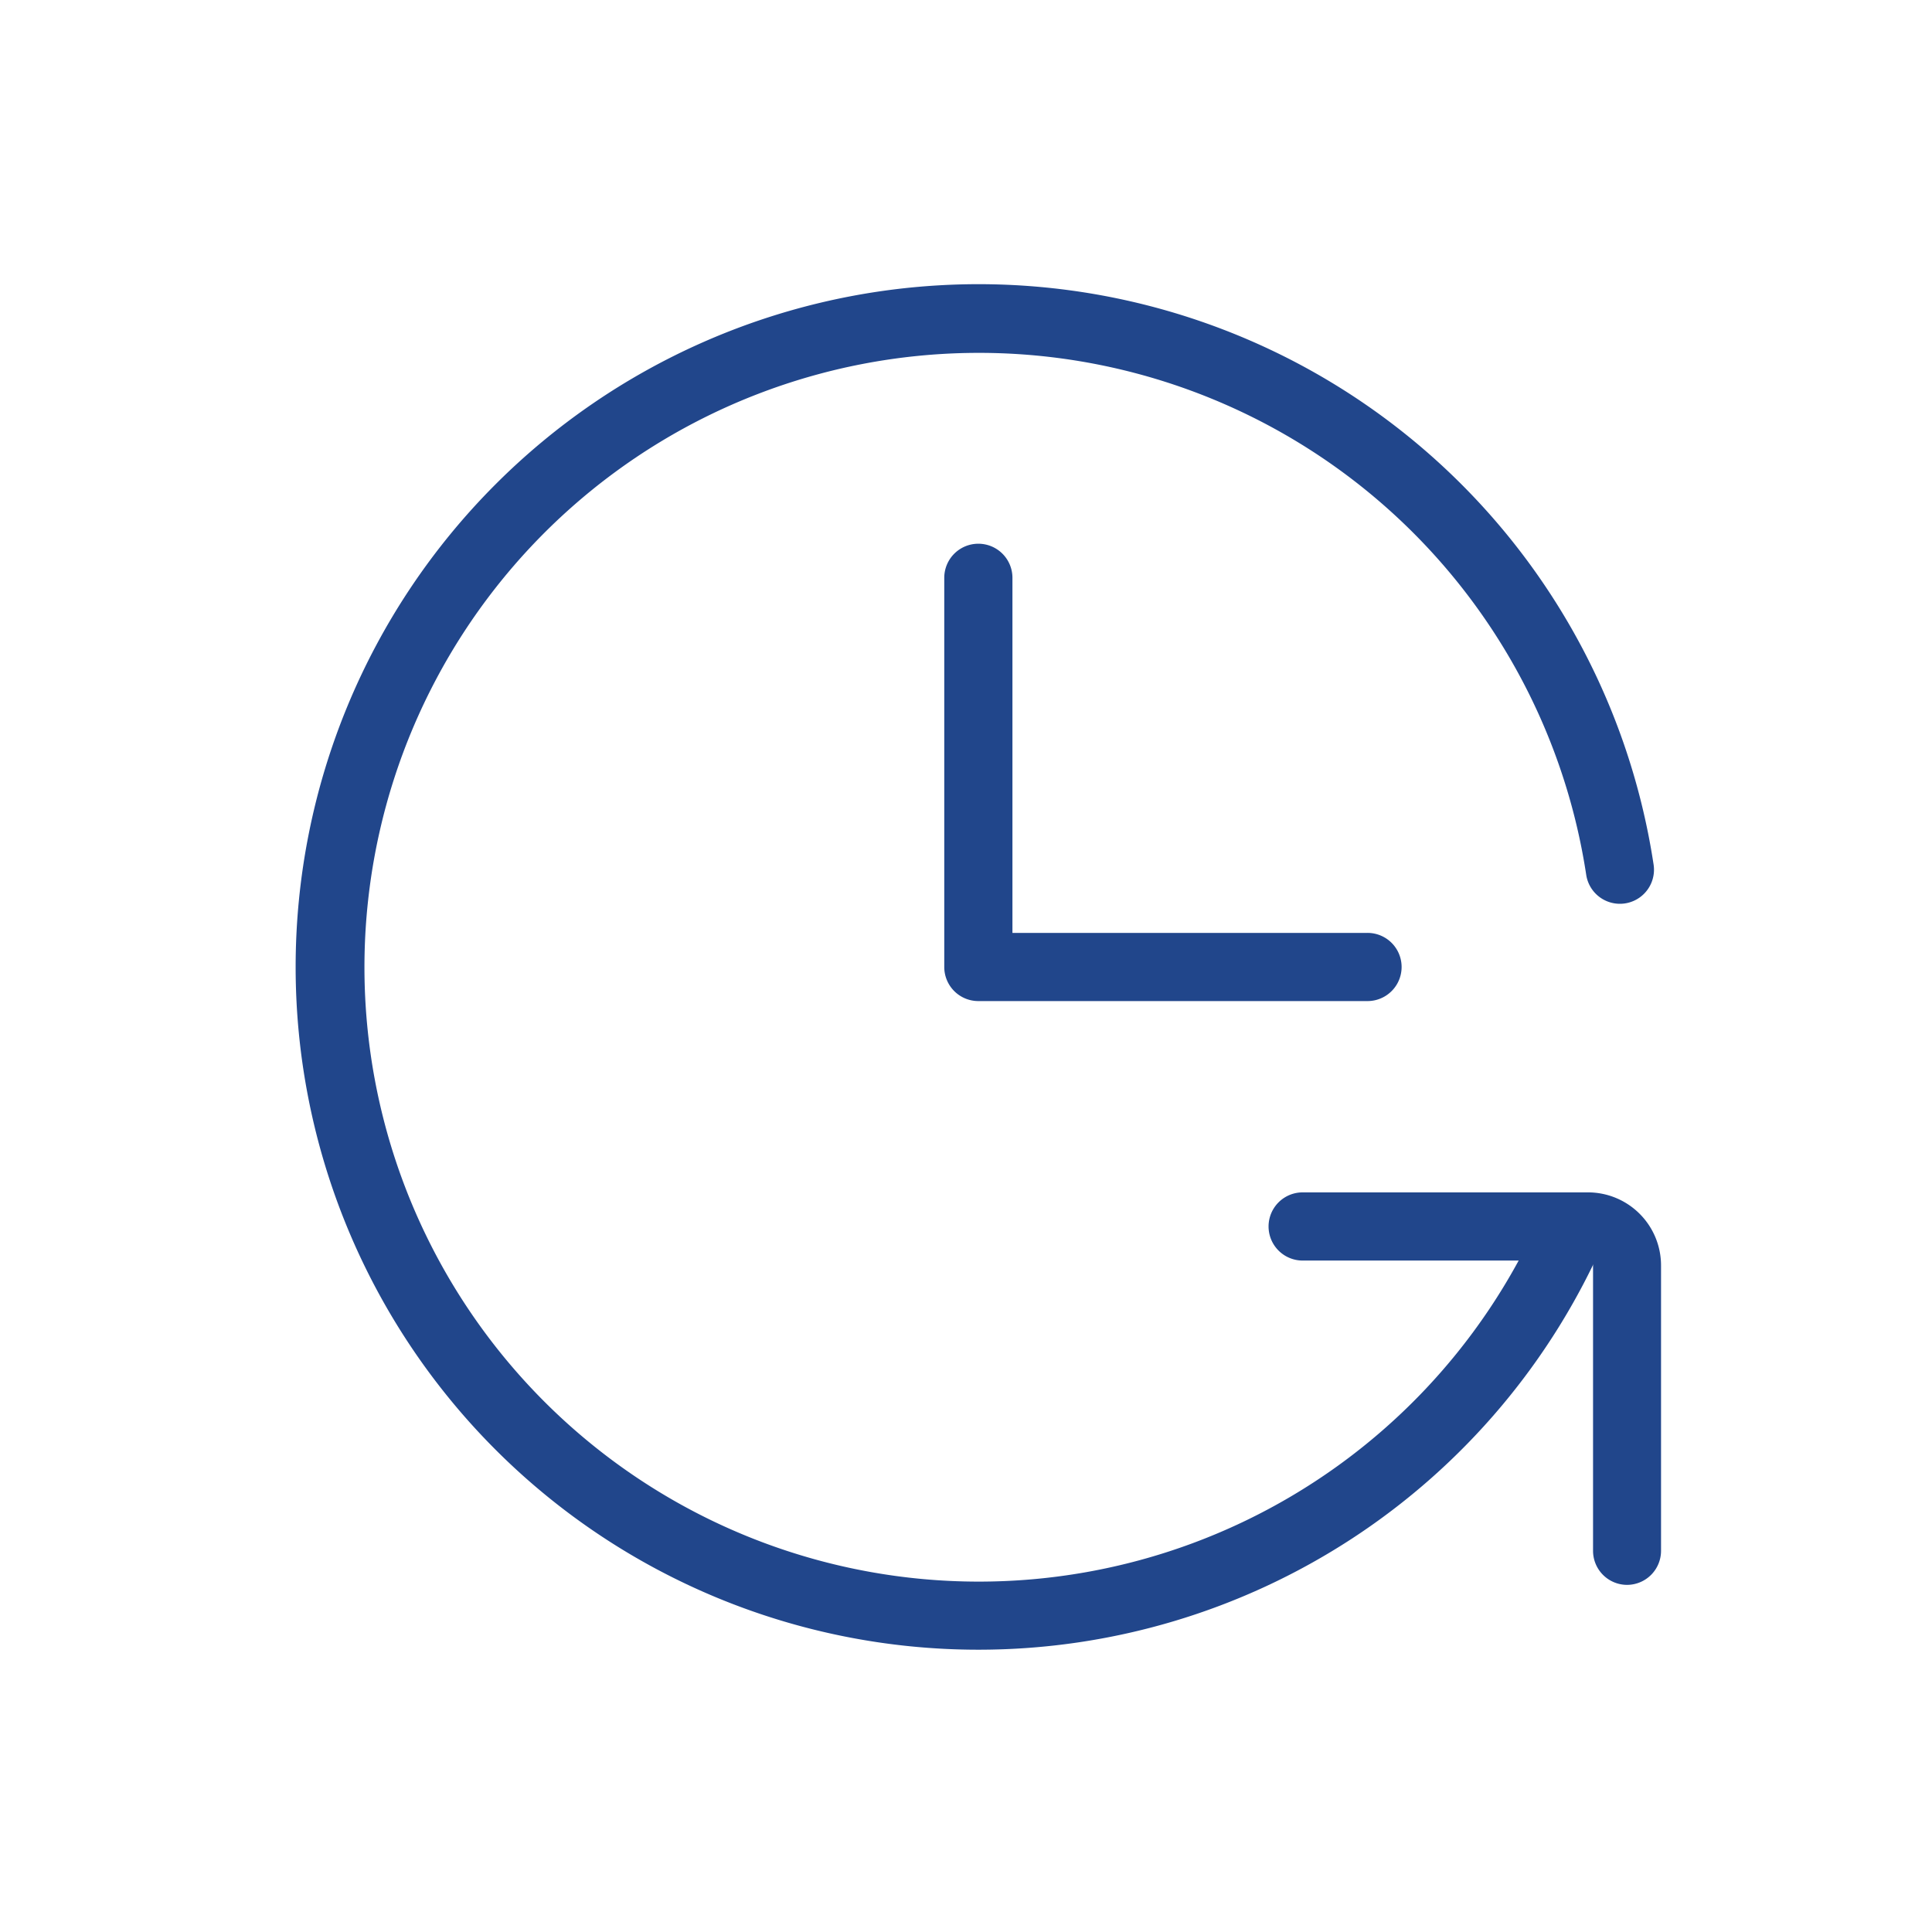
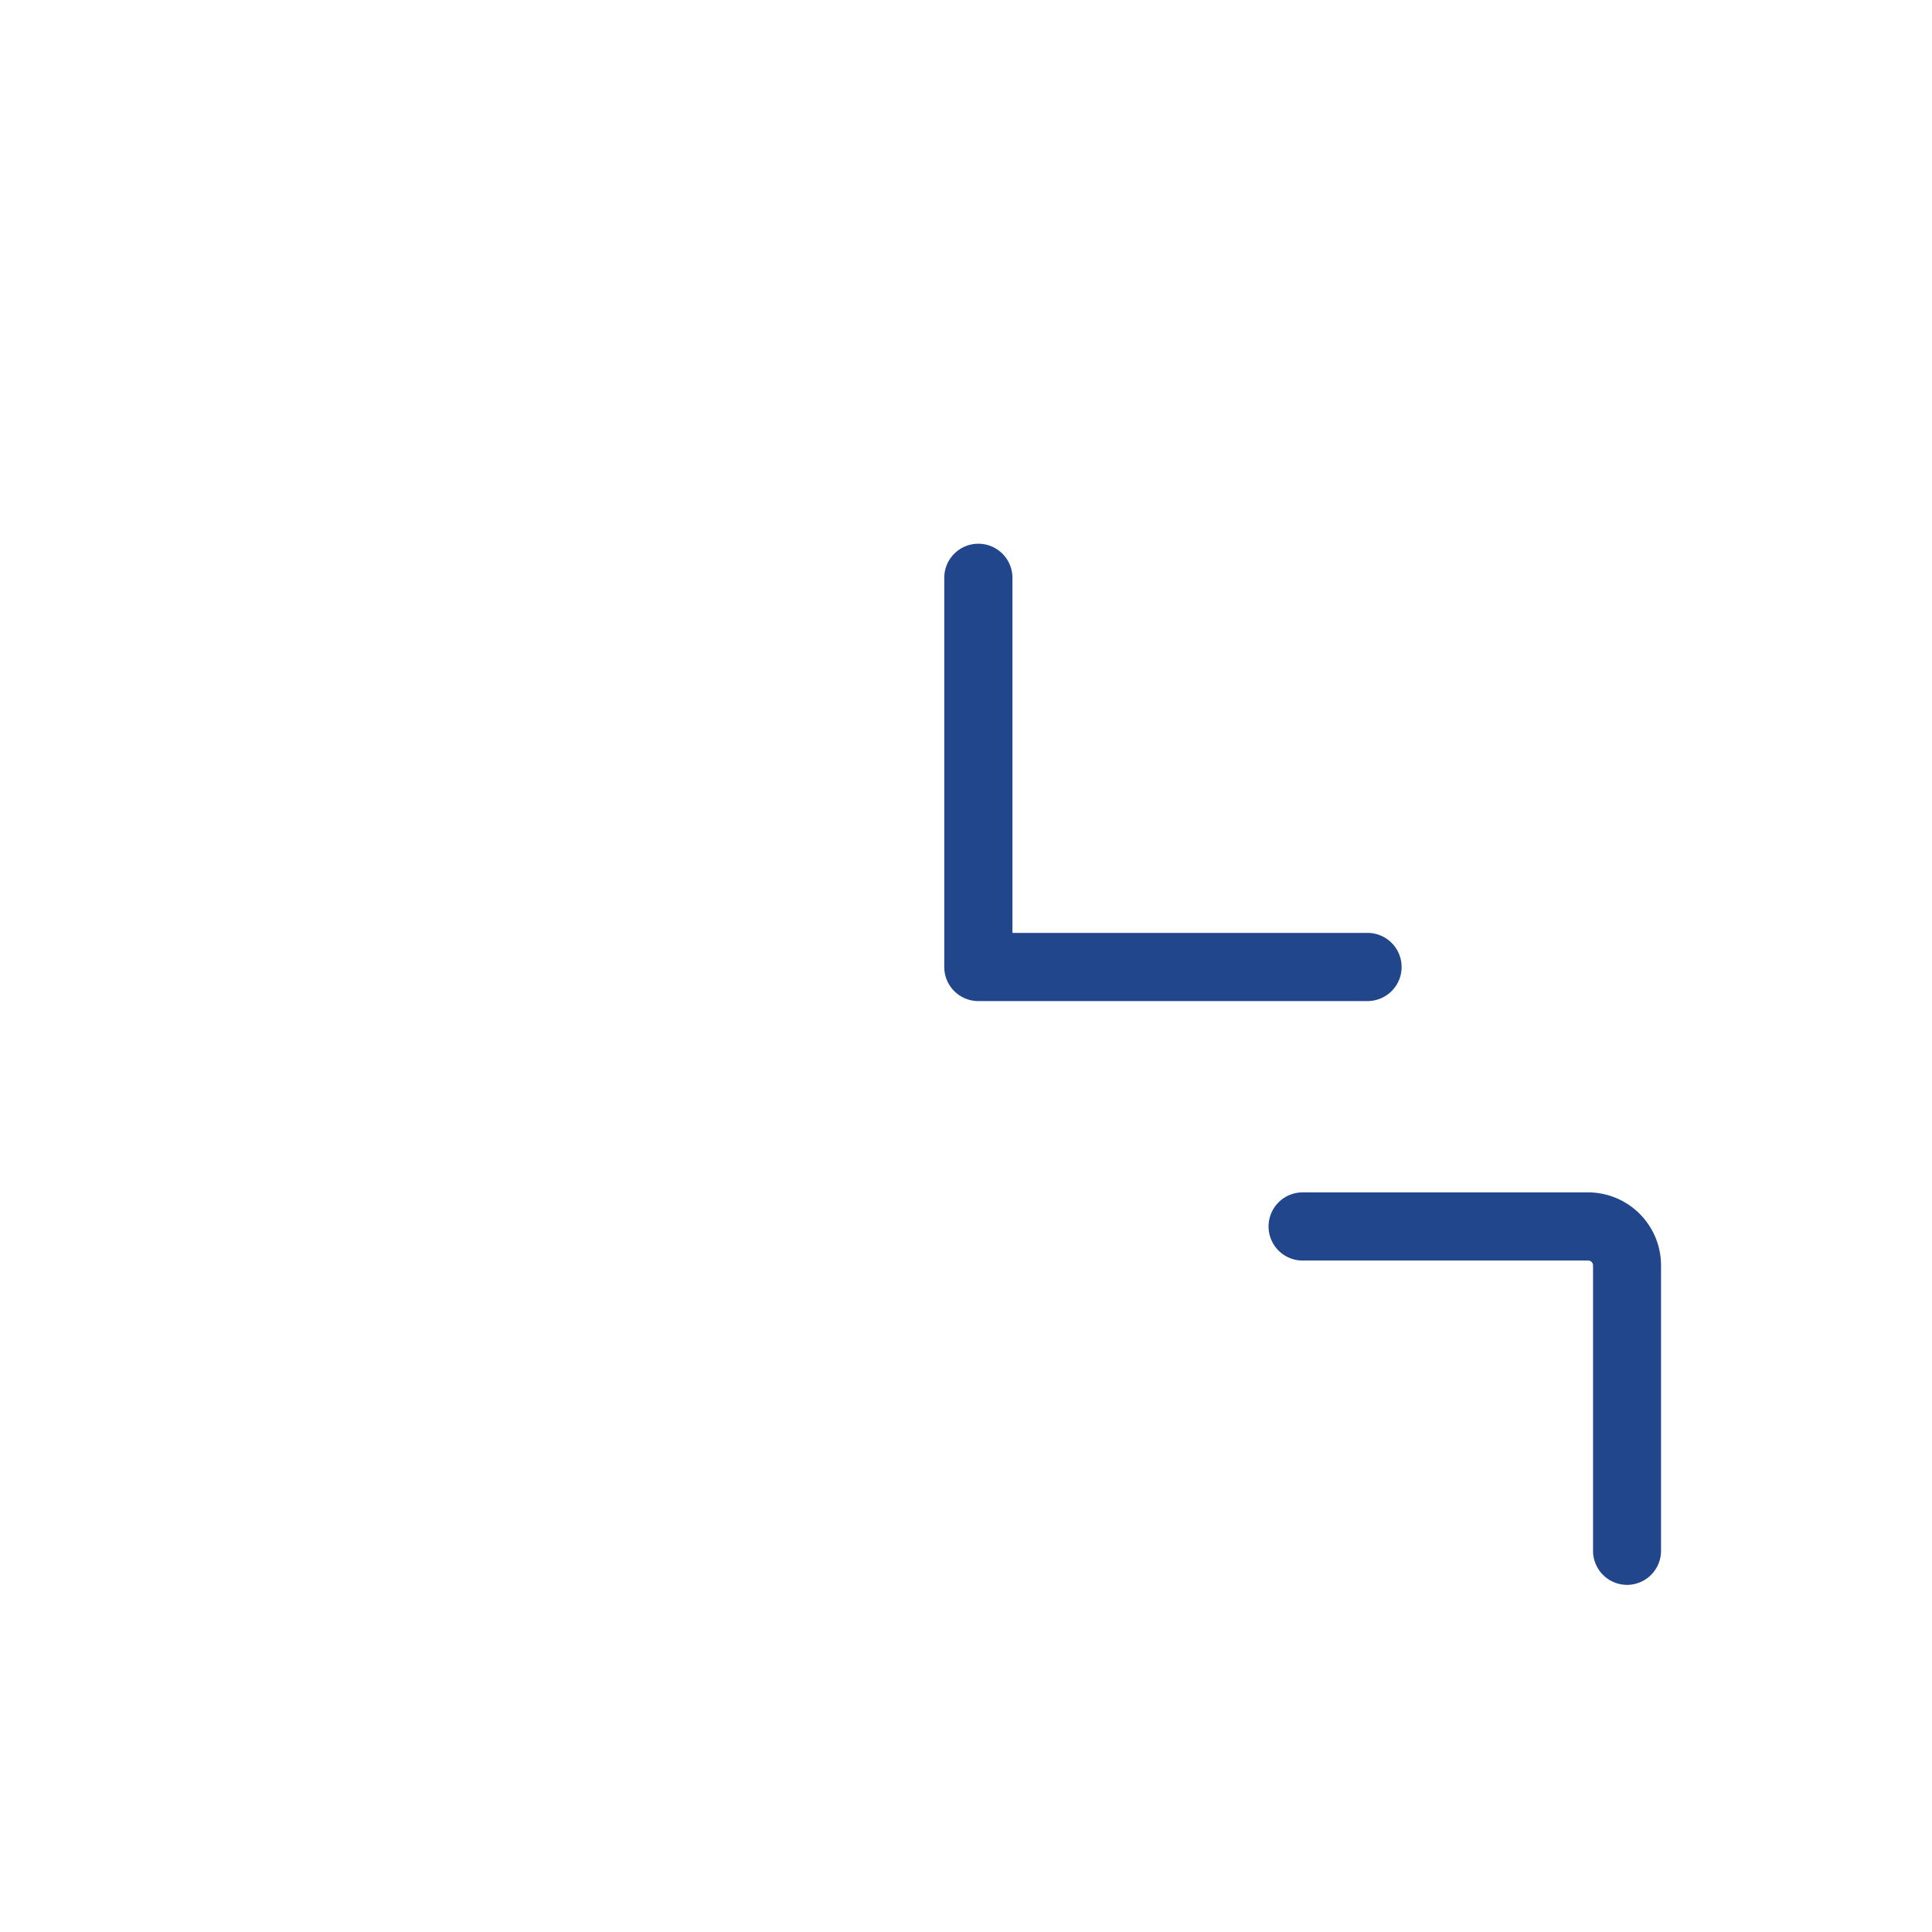
<svg xmlns="http://www.w3.org/2000/svg" height="52" viewBox="0 0 52 52" width="52">
-   <path d="m0 0h52v52h-52z" fill="none" />
  <g fill="#21468b">
    <path d="m22.642 17.559h-10.475a.917.917 0 0 1 -.917-.917v-10.475a.917.917 0 1 1 1.835 0v9.557h9.557a.917.917 0 1 1 0 1.835z" transform="translate(14.165 9.385)" />
-     <path d="m19.625 38a18.375 18.375 0 0 1 -12.993-31.368 18.378 18.378 0 0 1 31.168 10.238.917.917 0 0 1 -1.814.273 16.536 16.536 0 1 0 -1.191 9.1.917.917 0 0 1 1.681.735 18.383 18.383 0 0 1 -16.851 11.022z" transform="translate(6.707 6.402)" />
    <path d="m25.9 25.814a.917.917 0 0 1 -.917-.917v-7.682a.13.13 0 0 0 -.13-.13h-7.686a.917.917 0 0 1 0-1.835h7.681a1.967 1.967 0 0 1 1.965 1.965v7.685a.917.917 0 0 1 -.913.914z" transform="translate(17.894 16.843)" />
  </g>
</svg>